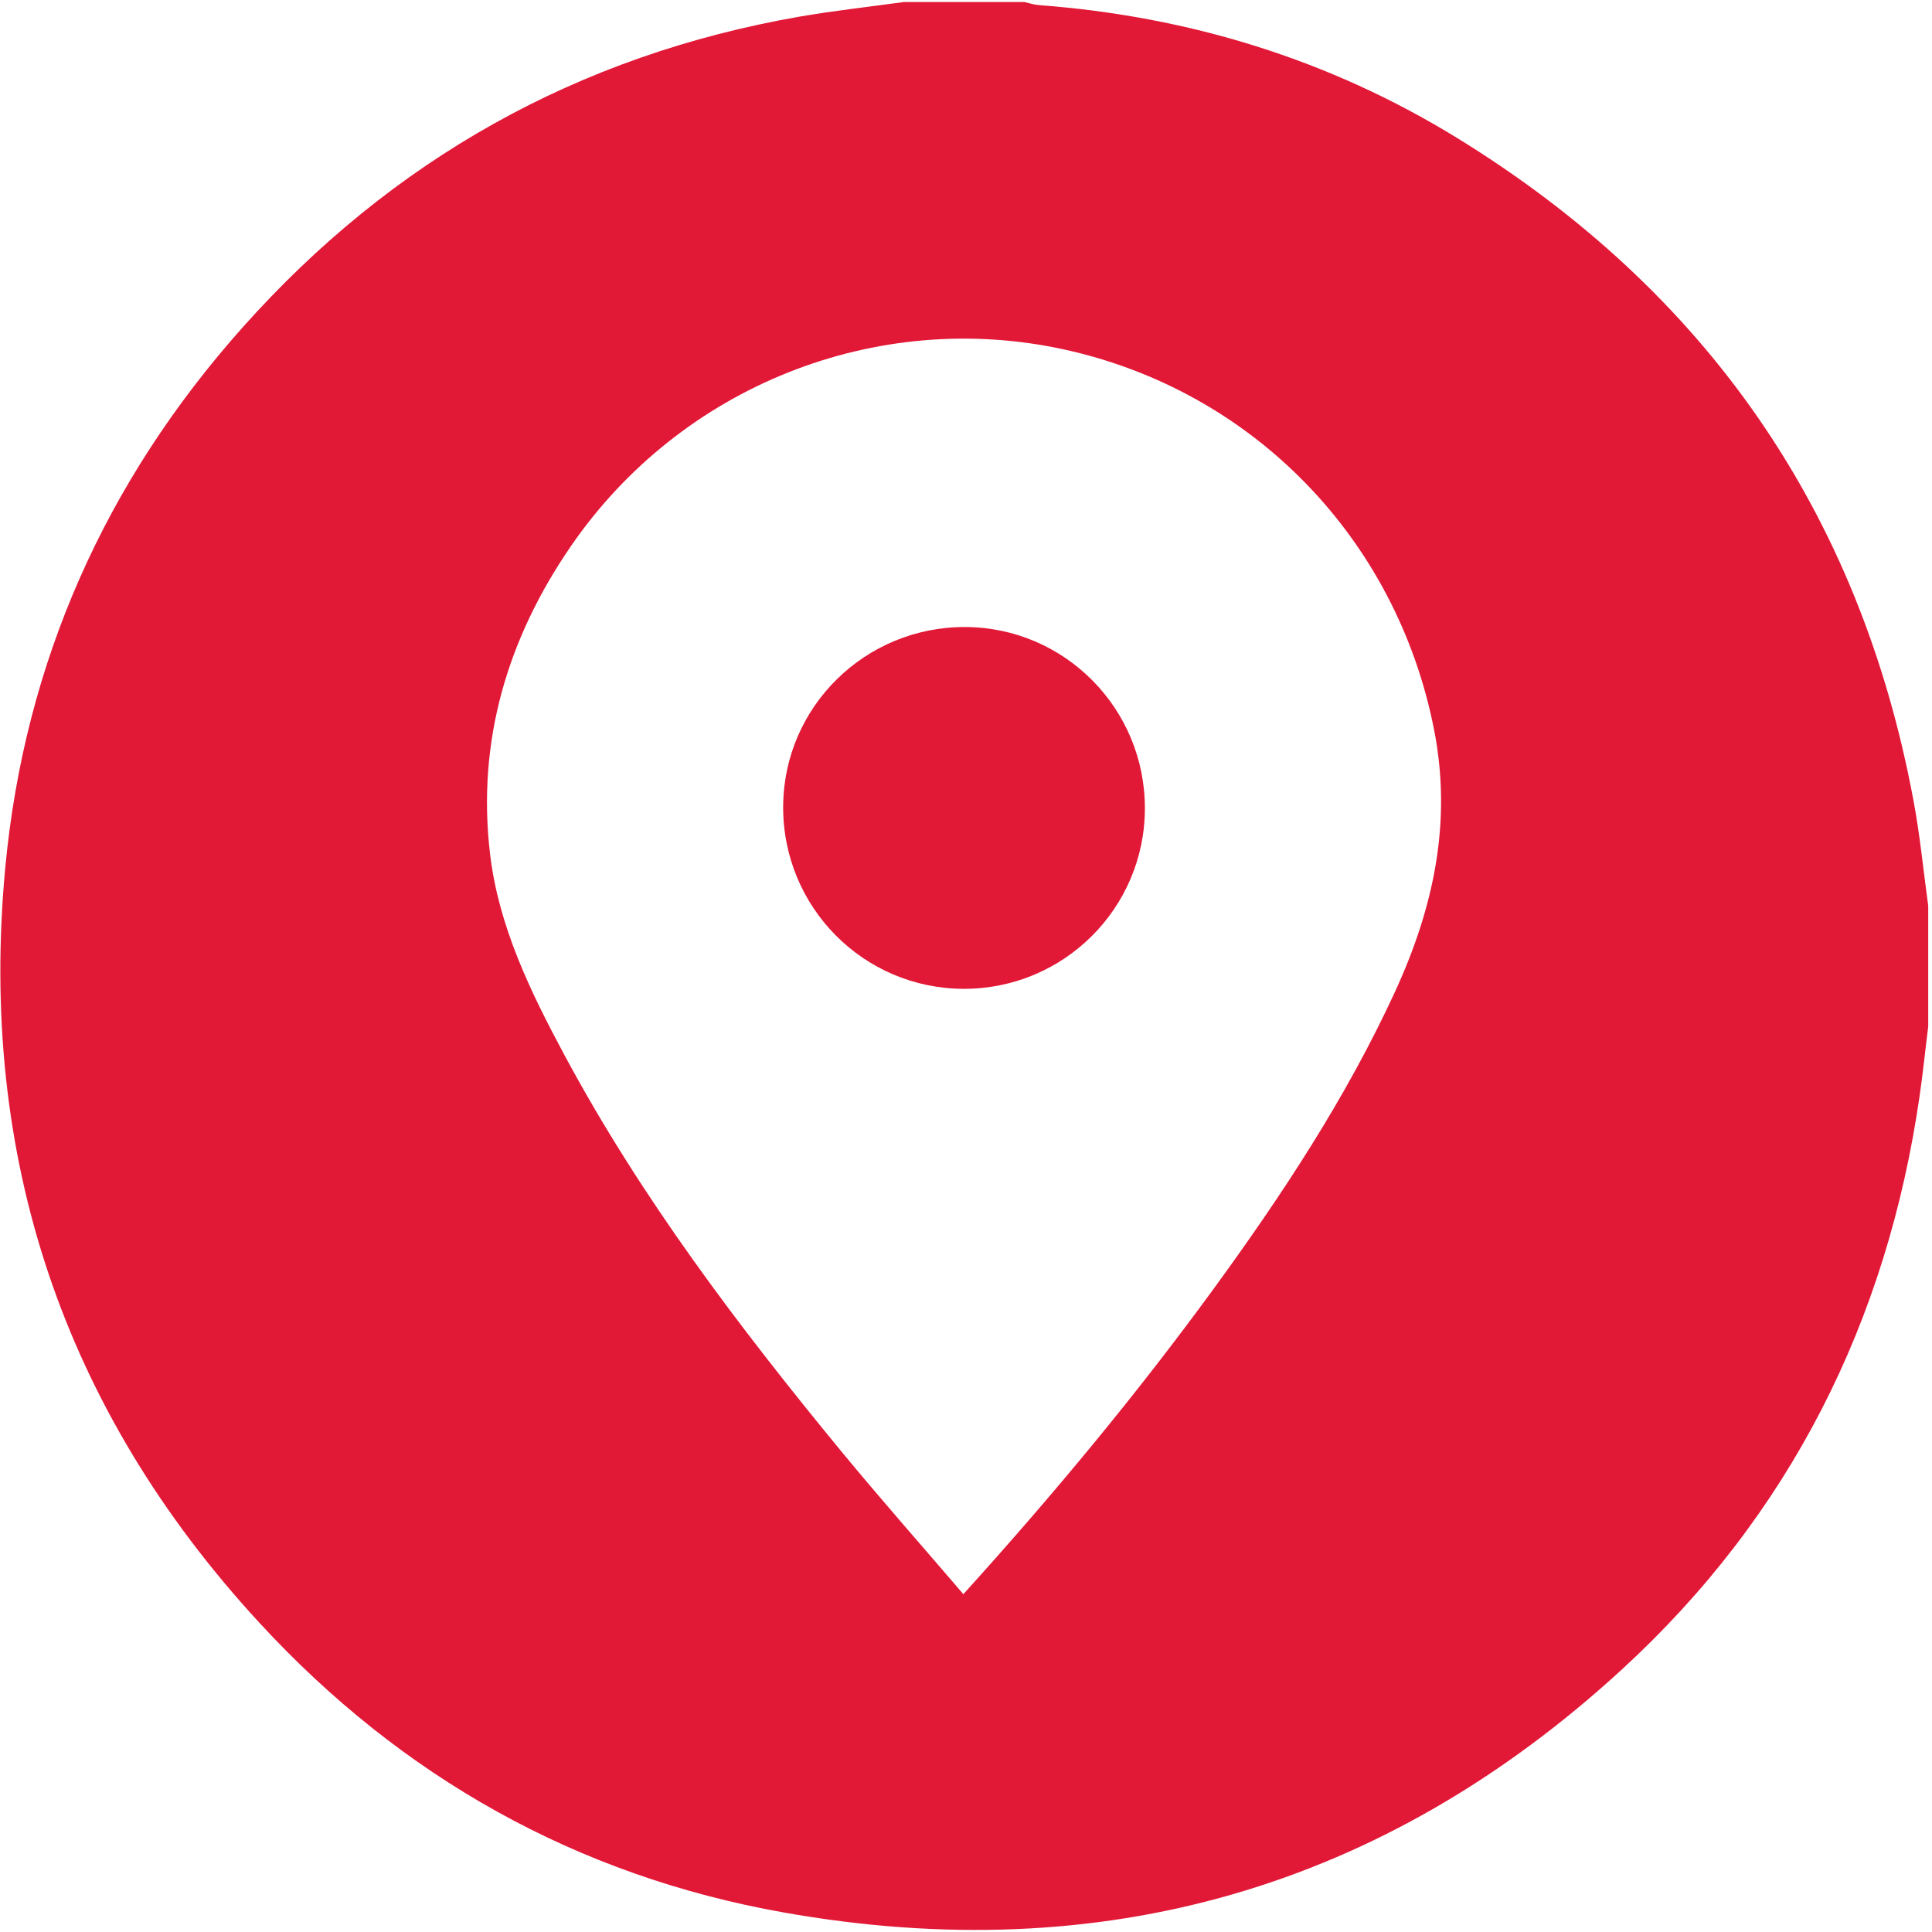
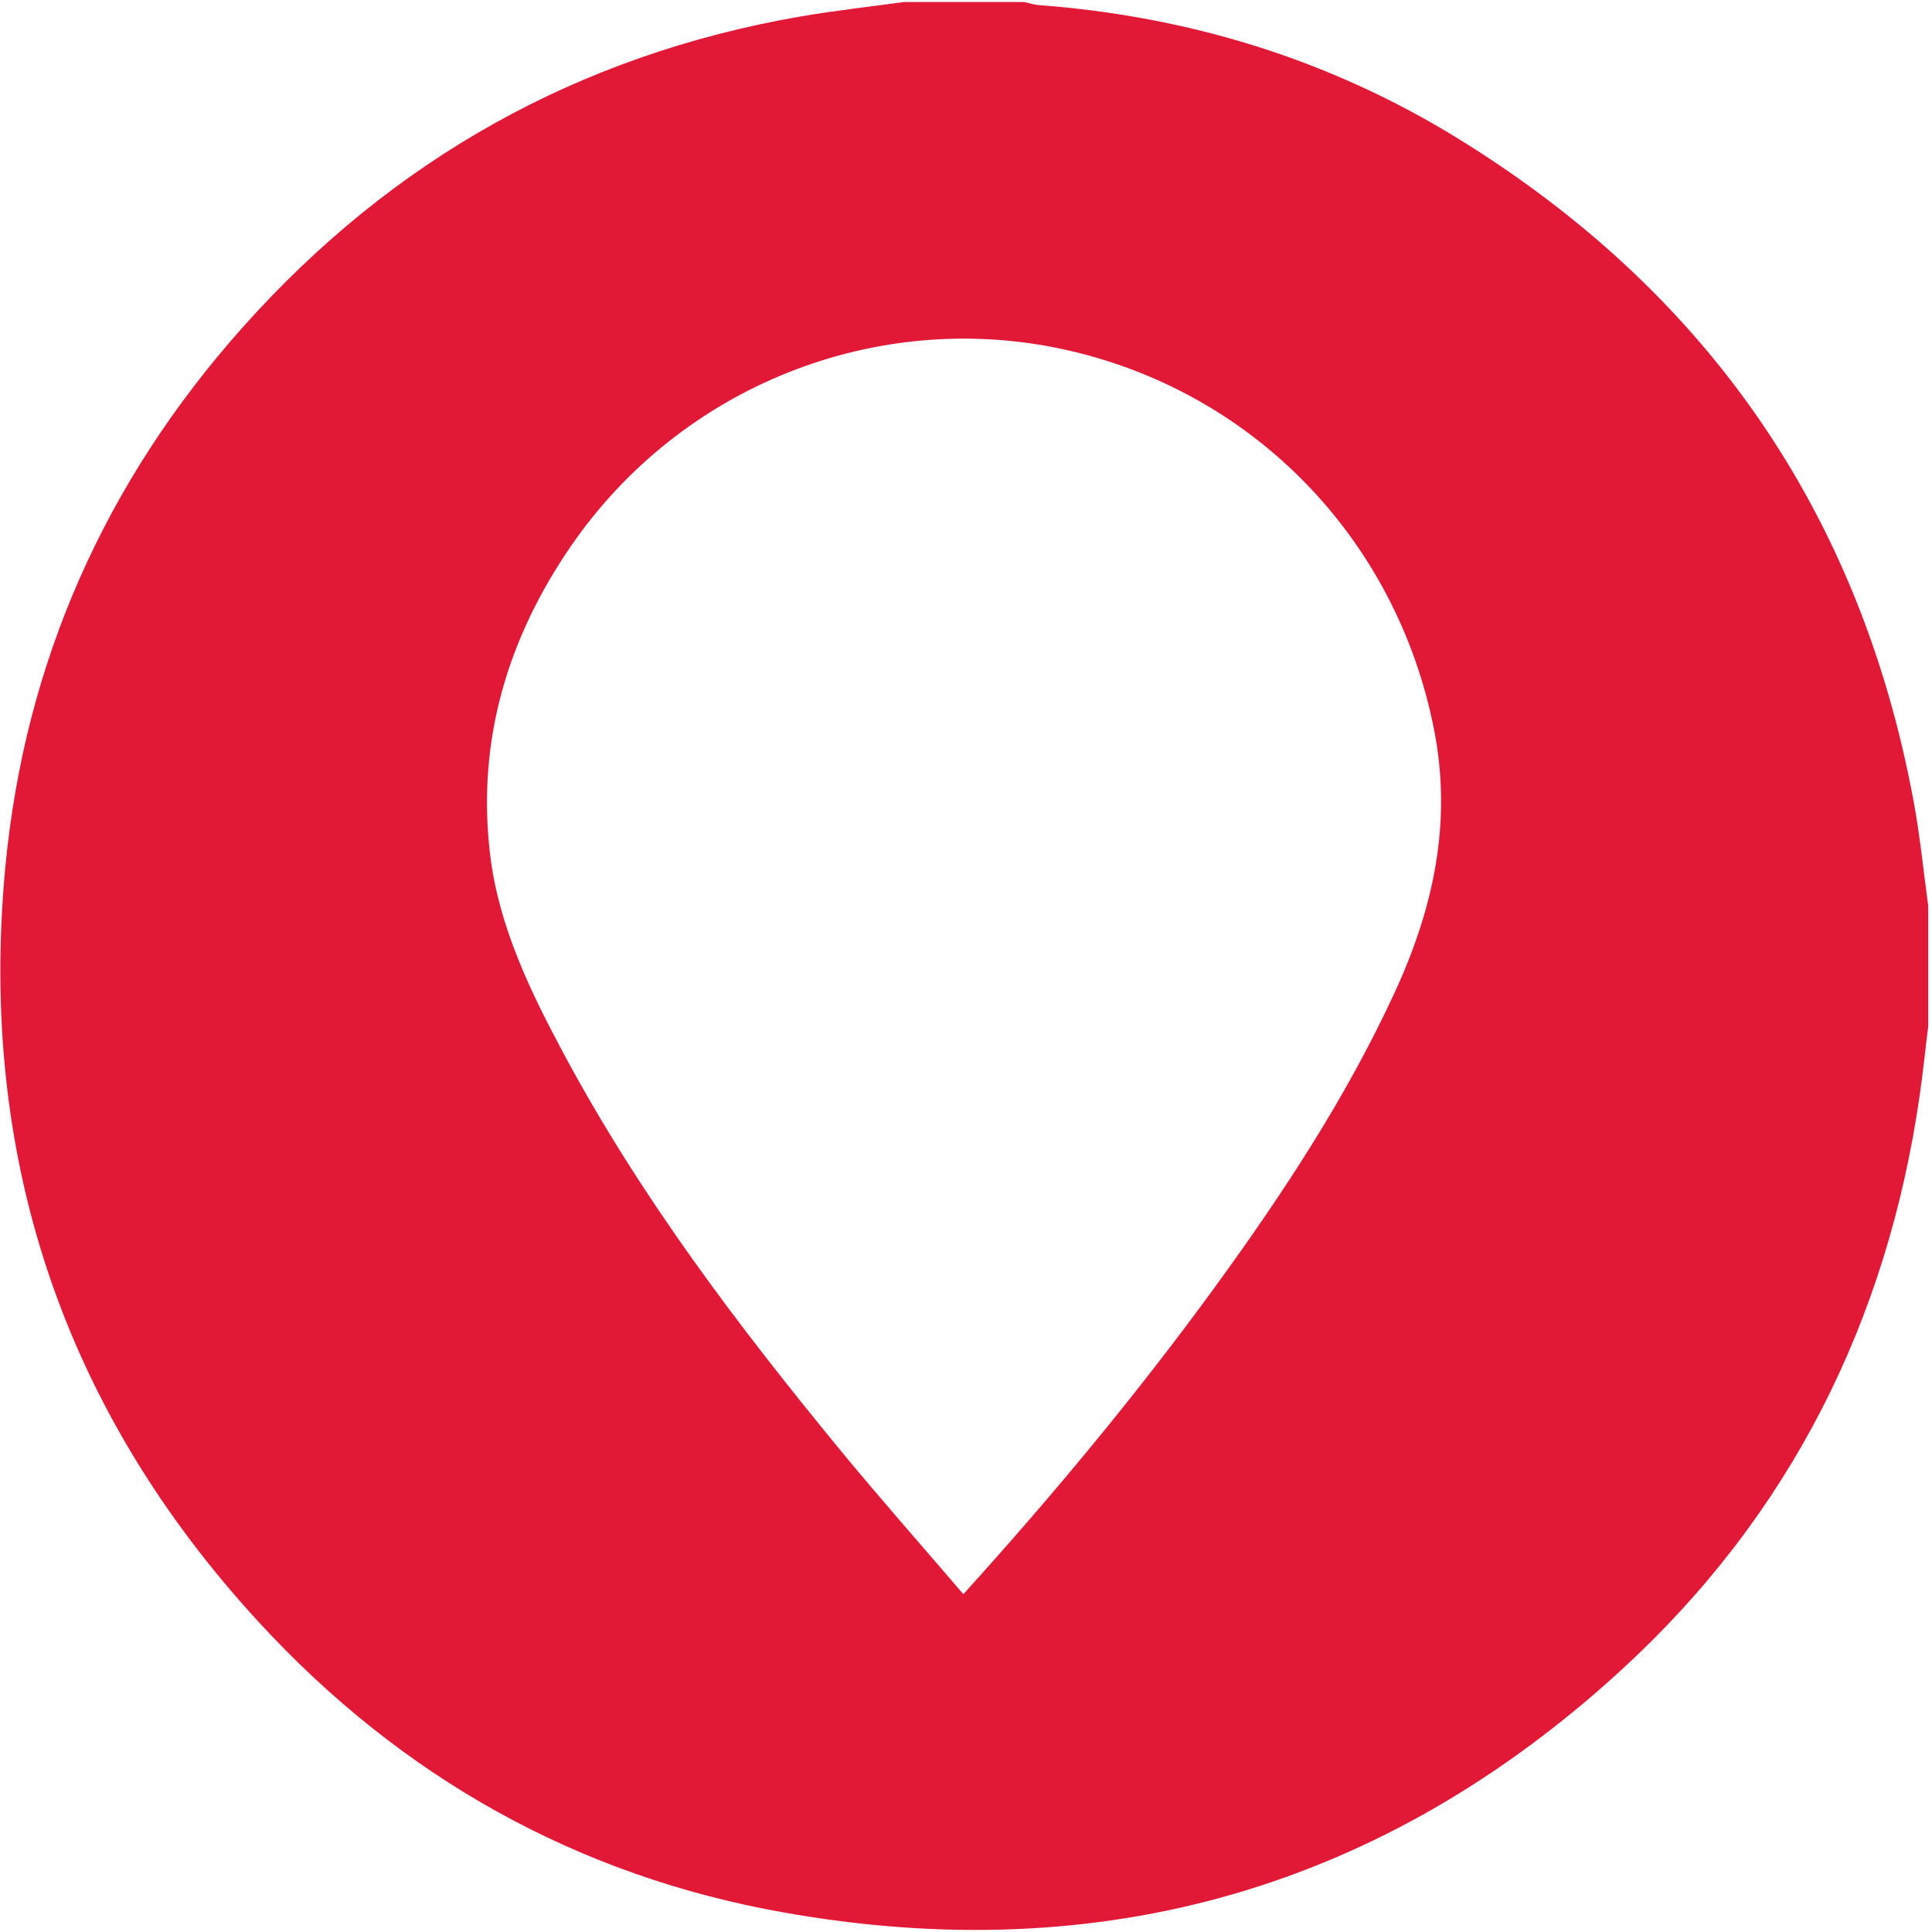
<svg xmlns="http://www.w3.org/2000/svg" width="22" height="22" viewBox="0 0 22 22" fill="none">
  <path d="M10.292 0.023H11.664C11.719 0.035 11.774 0.054 11.829 0.058C13.539 0.186 15.139 0.677 16.597 1.574C19.431 3.319 21.176 5.829 21.788 9.11C21.863 9.508 21.902 9.913 21.957 10.316V11.688C21.924 11.949 21.898 12.211 21.86 12.472C21.49 15.046 20.383 17.254 18.467 19.012C15.752 21.504 12.546 22.422 8.921 21.777C6.568 21.359 4.571 20.235 2.954 18.479C0.714 16.049 -0.248 13.164 0.06 9.88C0.28 7.542 1.199 5.483 2.762 3.729C4.464 1.818 6.581 0.629 9.107 0.189C9.5 0.121 9.897 0.078 10.291 0.023H10.292ZM10.97 18.153C11.998 17.017 12.946 15.874 13.822 14.673C14.601 13.604 15.327 12.504 15.883 11.298C16.324 10.341 16.538 9.361 16.329 8.304C15.901 6.134 14.268 4.448 12.111 3.978C9.98 3.515 7.757 4.393 6.502 6.218C5.778 7.27 5.429 8.44 5.58 9.722C5.677 10.548 6.04 11.292 6.429 12.017C7.302 13.642 8.41 15.104 9.577 16.523C10.025 17.067 10.493 17.596 10.97 18.153V18.153Z" fill="#E21837" />
-   <path d="M13.037 9.208C13.035 10.343 12.112 11.261 10.975 11.26C9.832 11.258 8.911 10.328 8.918 9.181C8.925 8.048 9.852 7.136 10.992 7.14C12.125 7.145 13.04 8.07 13.037 9.208Z" fill="#E21837" />
</svg>